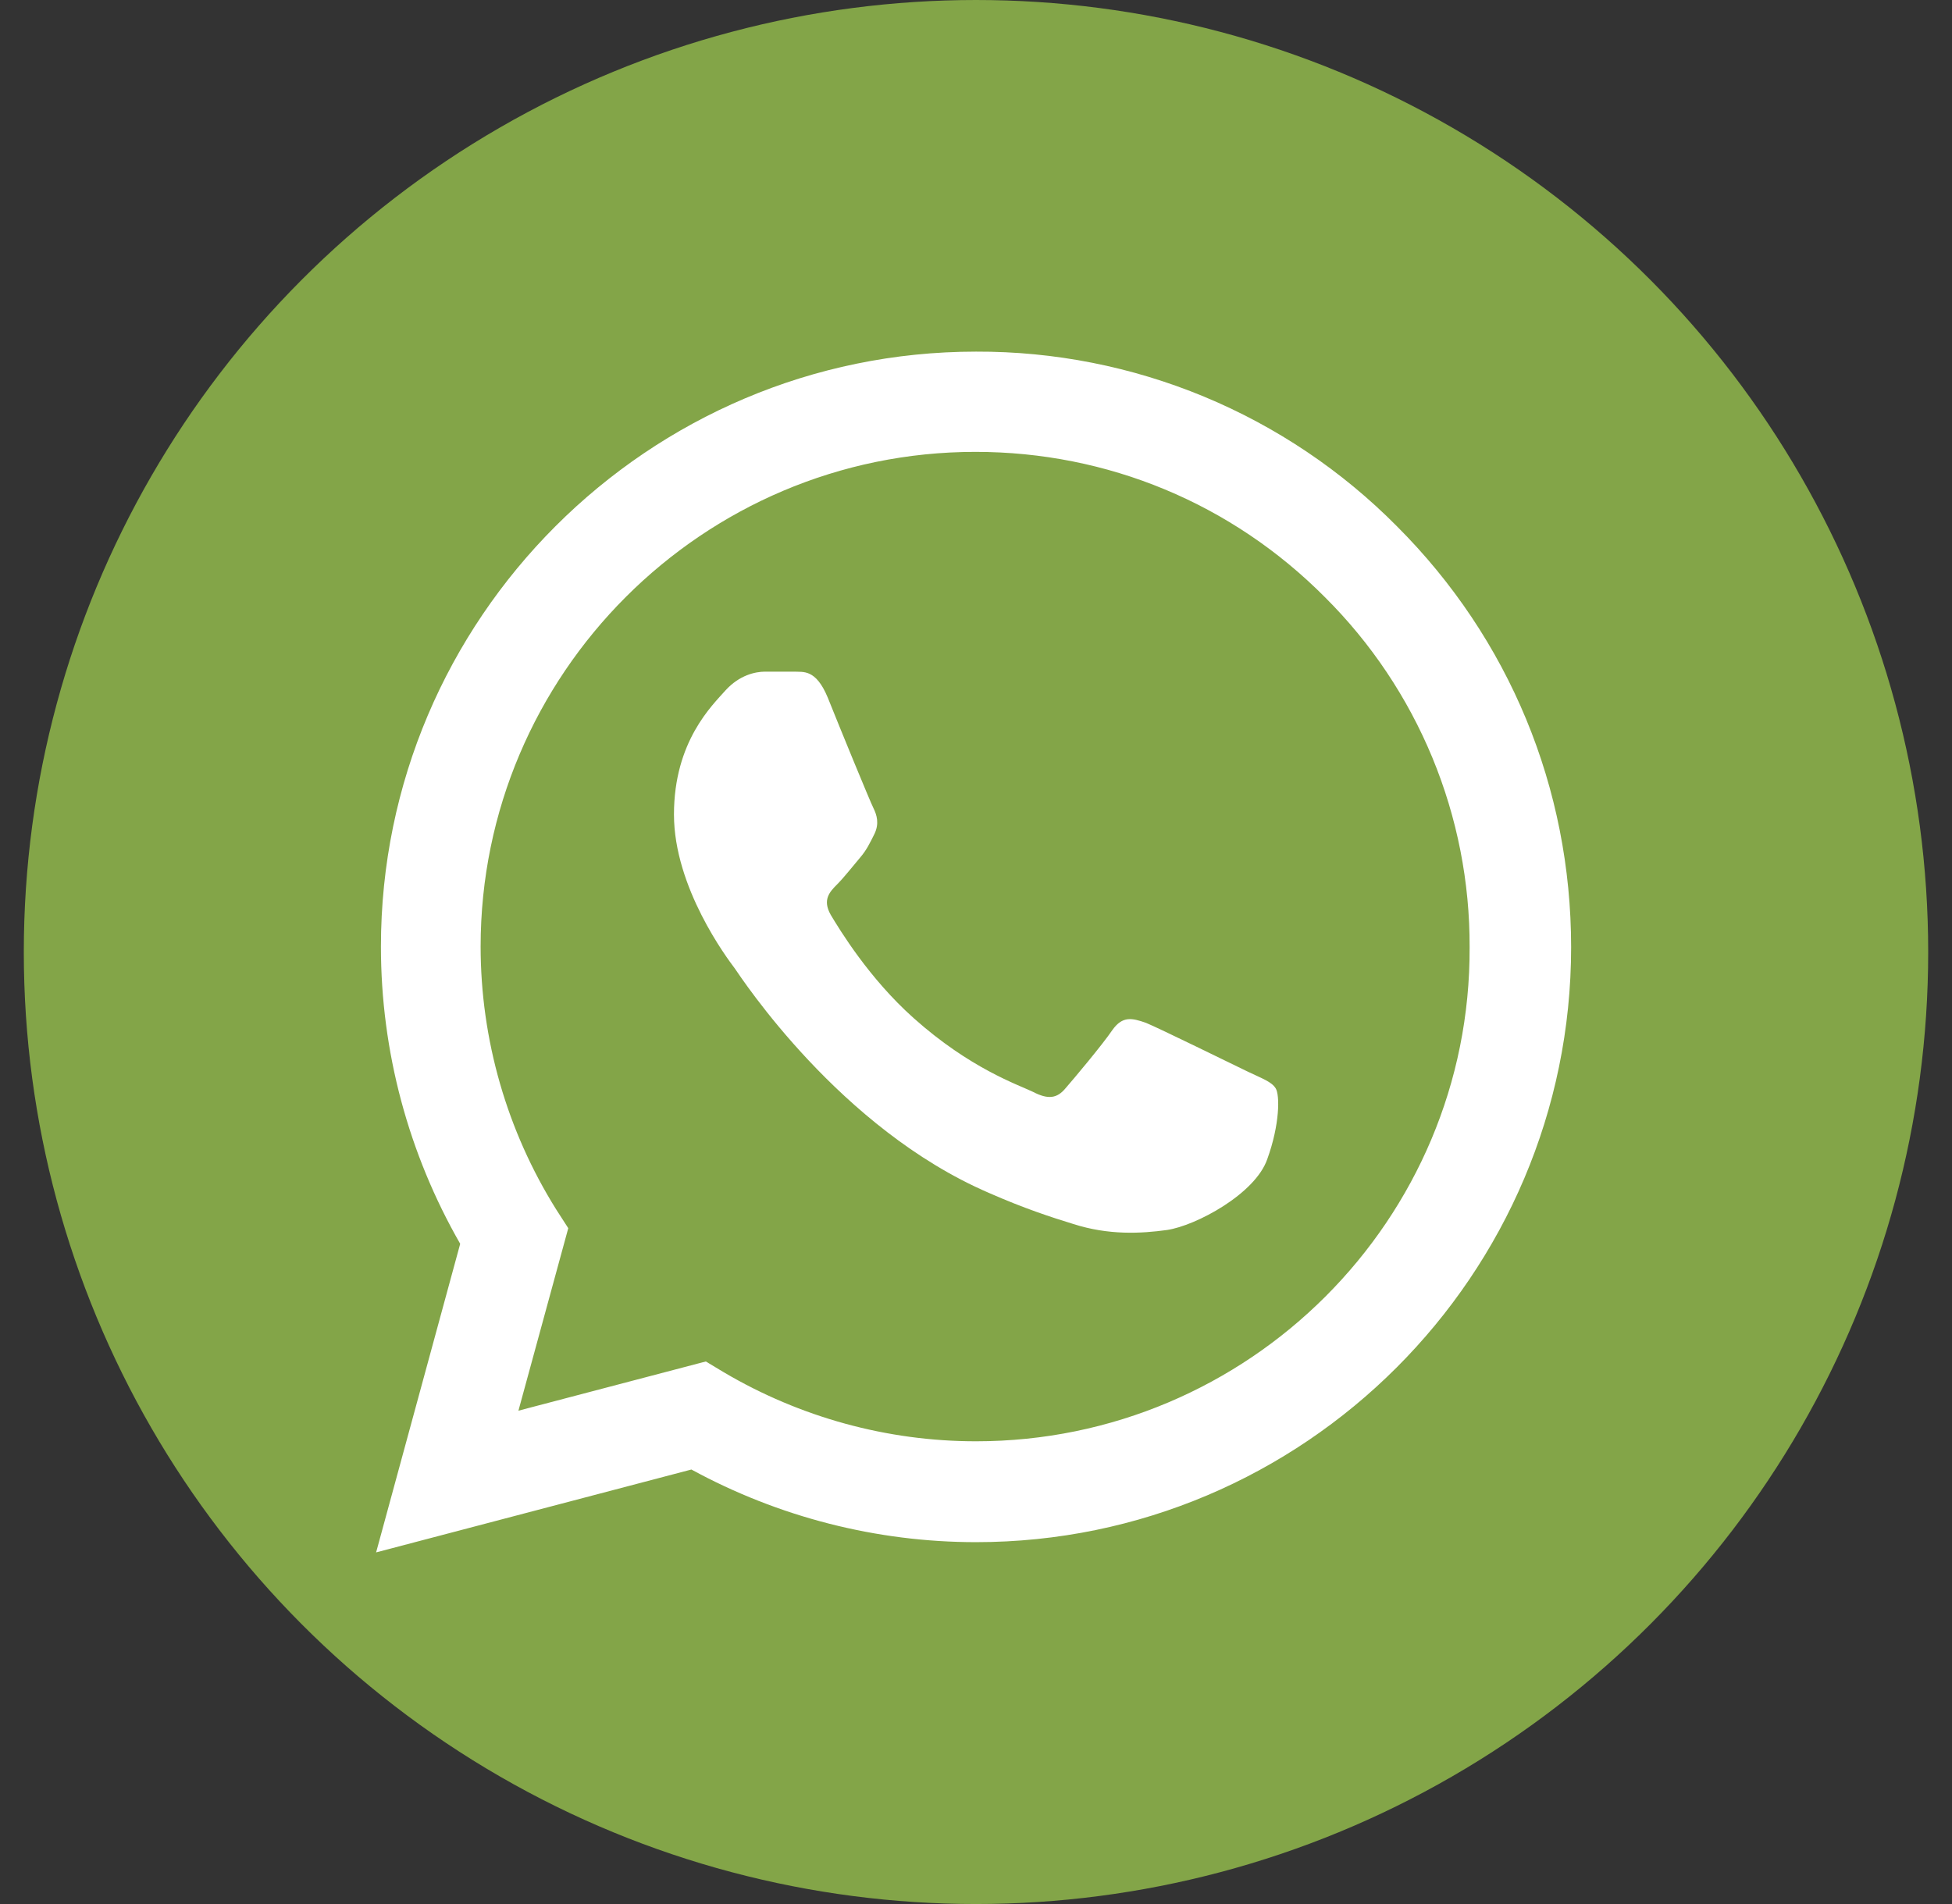
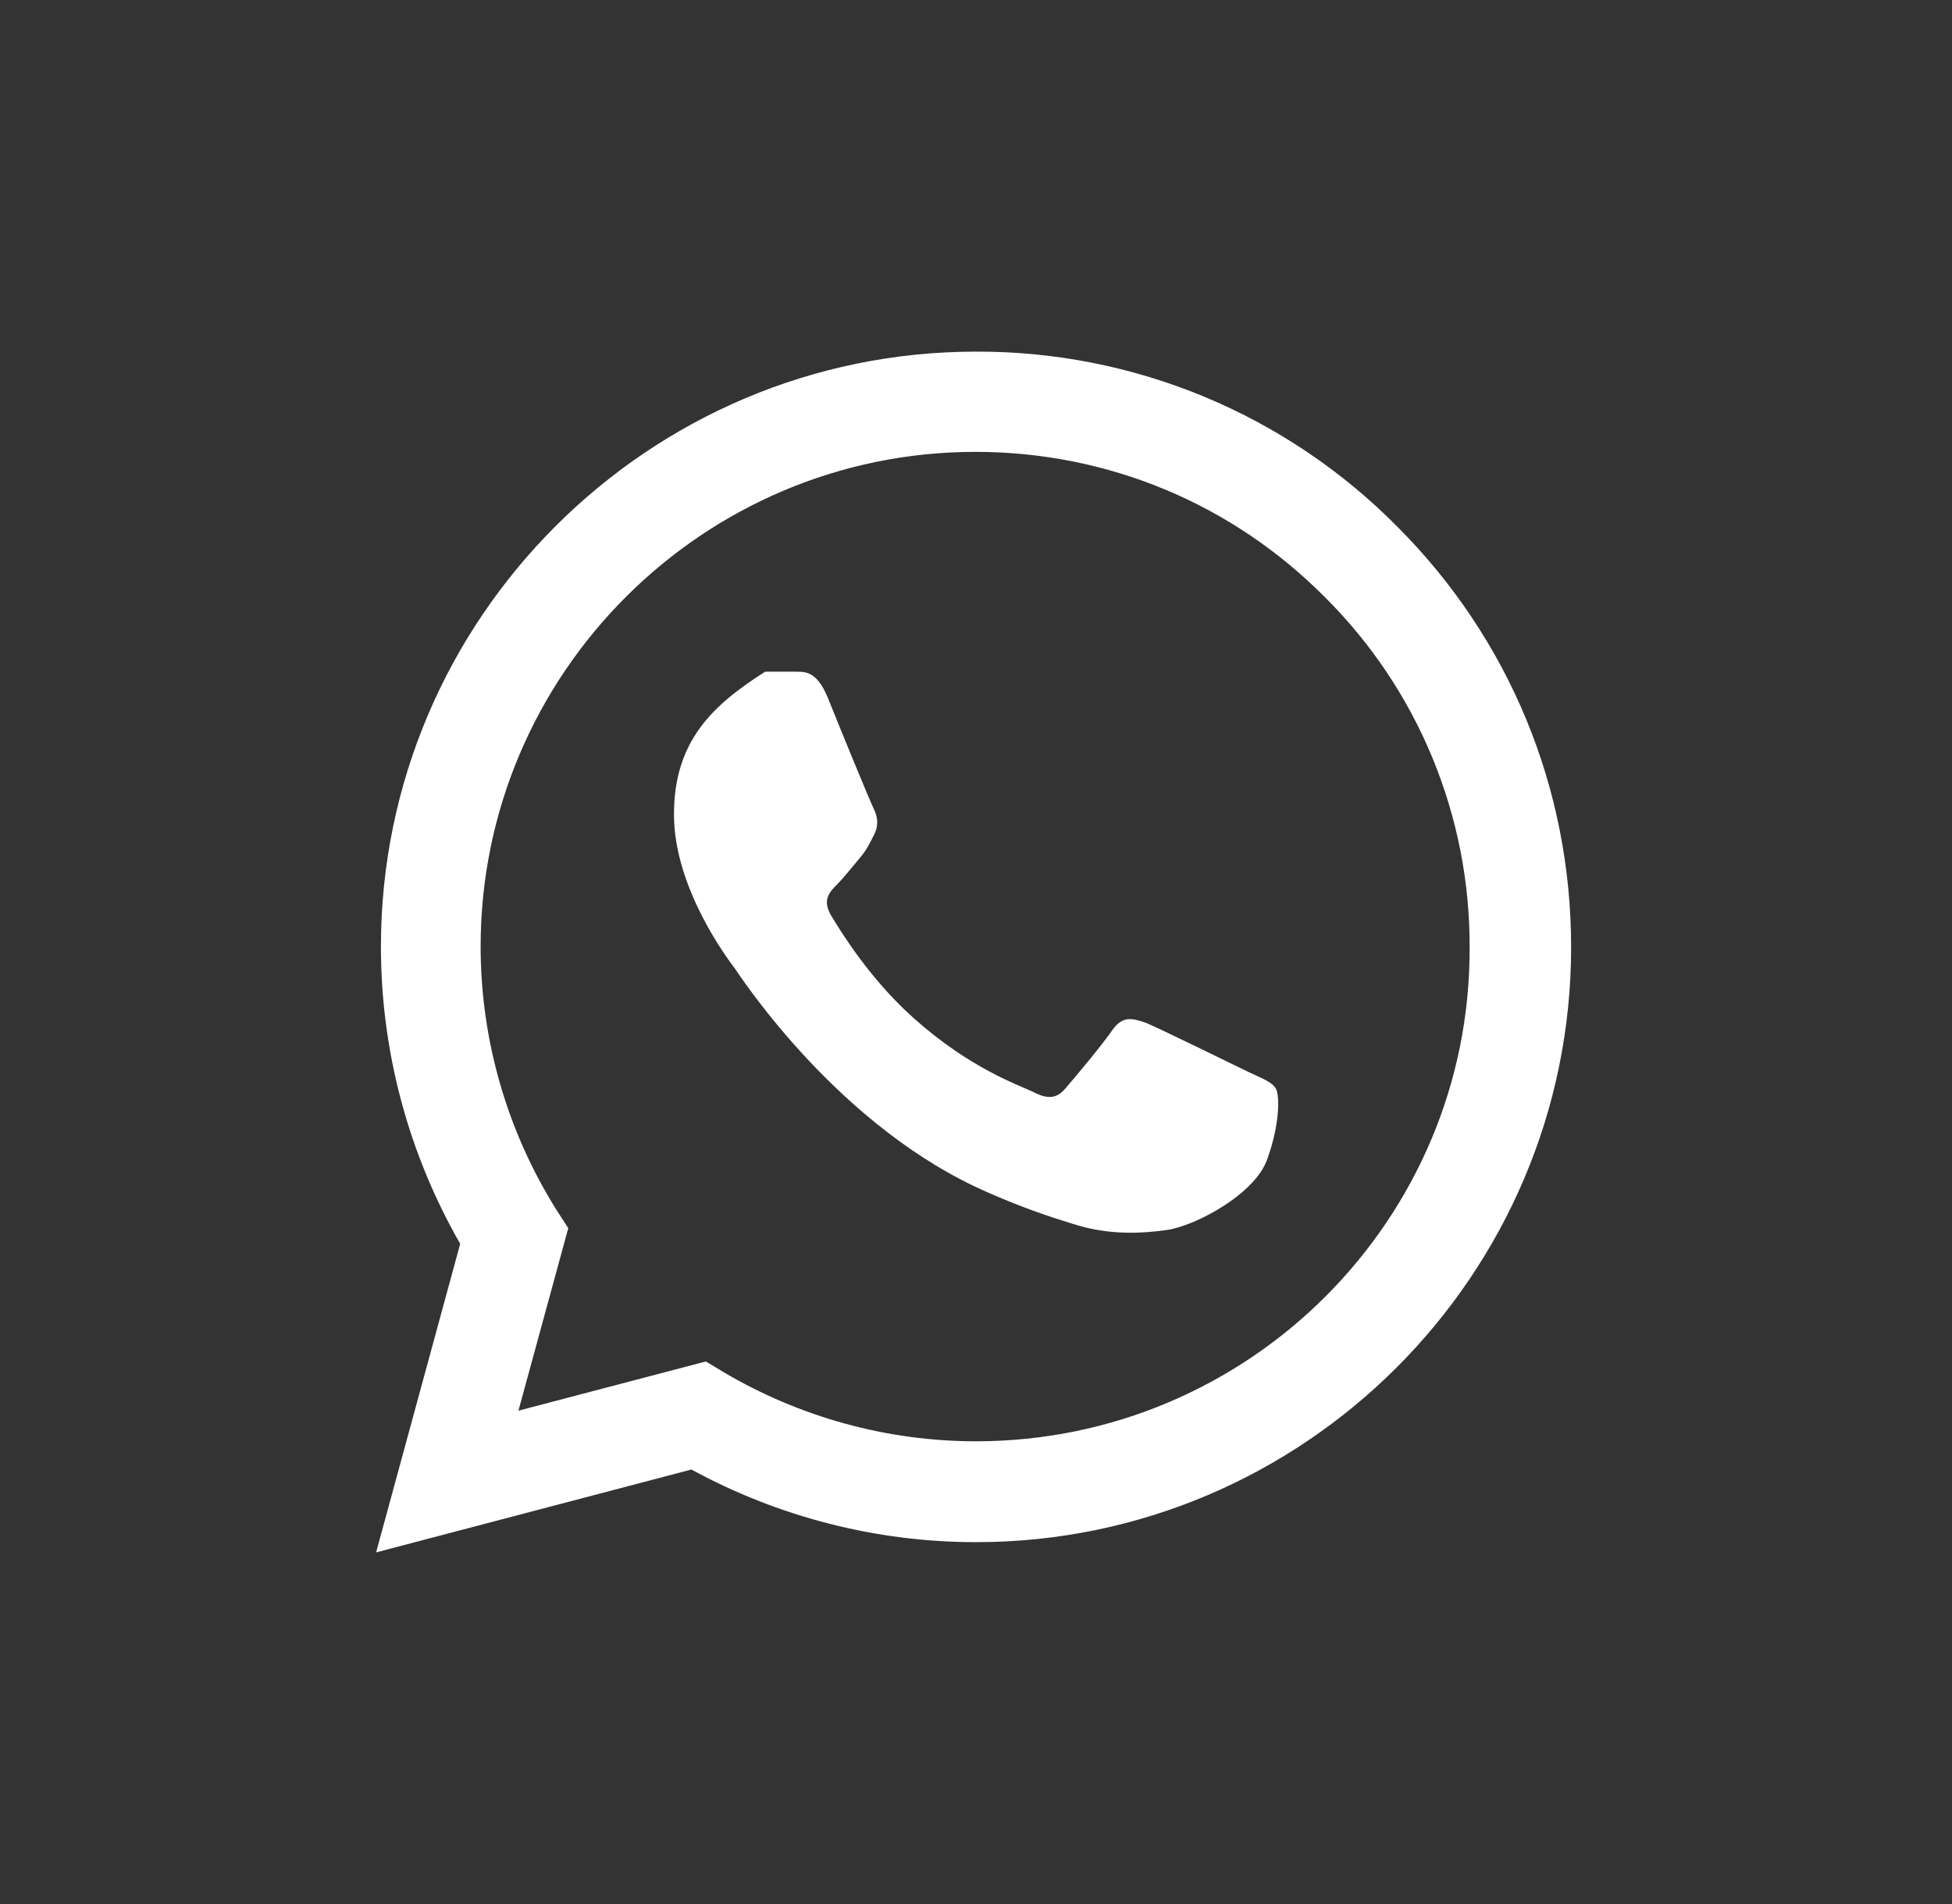
<svg xmlns="http://www.w3.org/2000/svg" width="41" height="40" viewBox="0 0 41 40" fill="none">
  <rect x="0" y="0" width="41" height="40" fill="#333333" stroke="none" />
-   <circle cx="20.5" cy="20" r="20" fill="#83A548" />
-   <path d="M29.342 11.057C28.186 9.889 26.808 8.963 25.291 8.333C23.772 7.703 22.144 7.381 20.5 7.387C13.614 7.387 8.001 13 8.001 19.886C8.001 22.094 8.581 24.238 9.666 26.13L7.9 32.613L14.522 30.872C16.351 31.869 18.407 32.398 20.5 32.398C27.387 32.398 33 26.786 33 19.899C33 16.556 31.701 13.416 29.342 11.057ZM20.5 30.279C18.634 30.279 16.805 29.775 15.203 28.829L14.825 28.602L10.889 29.636L11.936 25.802L11.684 25.411C10.647 23.755 10.096 21.84 10.095 19.886C10.095 14.16 14.761 9.493 20.488 9.493C23.263 9.493 25.874 10.578 27.829 12.546C28.797 13.509 29.564 14.655 30.086 15.918C30.607 17.18 30.873 18.533 30.868 19.899C30.894 25.625 26.227 30.279 20.5 30.279ZM26.202 22.51C25.886 22.358 24.348 21.602 24.07 21.488C23.78 21.387 23.578 21.337 23.364 21.64C23.149 21.955 22.556 22.661 22.38 22.863C22.203 23.077 22.014 23.103 21.699 22.939C21.383 22.787 20.374 22.447 19.189 21.387C18.255 20.555 17.637 19.533 17.448 19.218C17.271 18.902 17.423 18.739 17.587 18.575C17.726 18.436 17.902 18.209 18.053 18.032C18.205 17.856 18.268 17.717 18.369 17.515C18.47 17.301 18.419 17.124 18.344 16.973C18.268 16.821 17.637 15.283 17.385 14.652C17.133 14.046 16.868 14.122 16.679 14.11H16.073C15.859 14.11 15.531 14.185 15.241 14.501C14.963 14.816 14.156 15.573 14.156 17.111C14.156 18.65 15.279 20.139 15.43 20.34C15.581 20.555 17.637 23.708 20.765 25.058C21.509 25.386 22.09 25.575 22.544 25.714C23.288 25.953 23.969 25.915 24.511 25.84C25.117 25.751 26.366 25.083 26.618 24.351C26.883 23.62 26.883 23.002 26.794 22.863C26.706 22.724 26.517 22.661 26.202 22.51Z" fill="white" />
+   <path d="M29.342 11.057C28.186 9.889 26.808 8.963 25.291 8.333C23.772 7.703 22.144 7.381 20.5 7.387C13.614 7.387 8.001 13 8.001 19.886C8.001 22.094 8.581 24.238 9.666 26.13L7.9 32.613L14.522 30.872C16.351 31.869 18.407 32.398 20.5 32.398C27.387 32.398 33 26.786 33 19.899C33 16.556 31.701 13.416 29.342 11.057ZM20.5 30.279C18.634 30.279 16.805 29.775 15.203 28.829L14.825 28.602L10.889 29.636L11.936 25.802L11.684 25.411C10.647 23.755 10.096 21.84 10.095 19.886C10.095 14.16 14.761 9.493 20.488 9.493C23.263 9.493 25.874 10.578 27.829 12.546C28.797 13.509 29.564 14.655 30.086 15.918C30.607 17.18 30.873 18.533 30.868 19.899C30.894 25.625 26.227 30.279 20.5 30.279ZM26.202 22.51C25.886 22.358 24.348 21.602 24.07 21.488C23.78 21.387 23.578 21.337 23.364 21.64C23.149 21.955 22.556 22.661 22.38 22.863C22.203 23.077 22.014 23.103 21.699 22.939C21.383 22.787 20.374 22.447 19.189 21.387C18.255 20.555 17.637 19.533 17.448 19.218C17.271 18.902 17.423 18.739 17.587 18.575C17.726 18.436 17.902 18.209 18.053 18.032C18.205 17.856 18.268 17.717 18.369 17.515C18.47 17.301 18.419 17.124 18.344 16.973C18.268 16.821 17.637 15.283 17.385 14.652C17.133 14.046 16.868 14.122 16.679 14.11H16.073C14.963 14.816 14.156 15.573 14.156 17.111C14.156 18.65 15.279 20.139 15.43 20.34C15.581 20.555 17.637 23.708 20.765 25.058C21.509 25.386 22.09 25.575 22.544 25.714C23.288 25.953 23.969 25.915 24.511 25.84C25.117 25.751 26.366 25.083 26.618 24.351C26.883 23.62 26.883 23.002 26.794 22.863C26.706 22.724 26.517 22.661 26.202 22.51Z" fill="white" />
</svg>